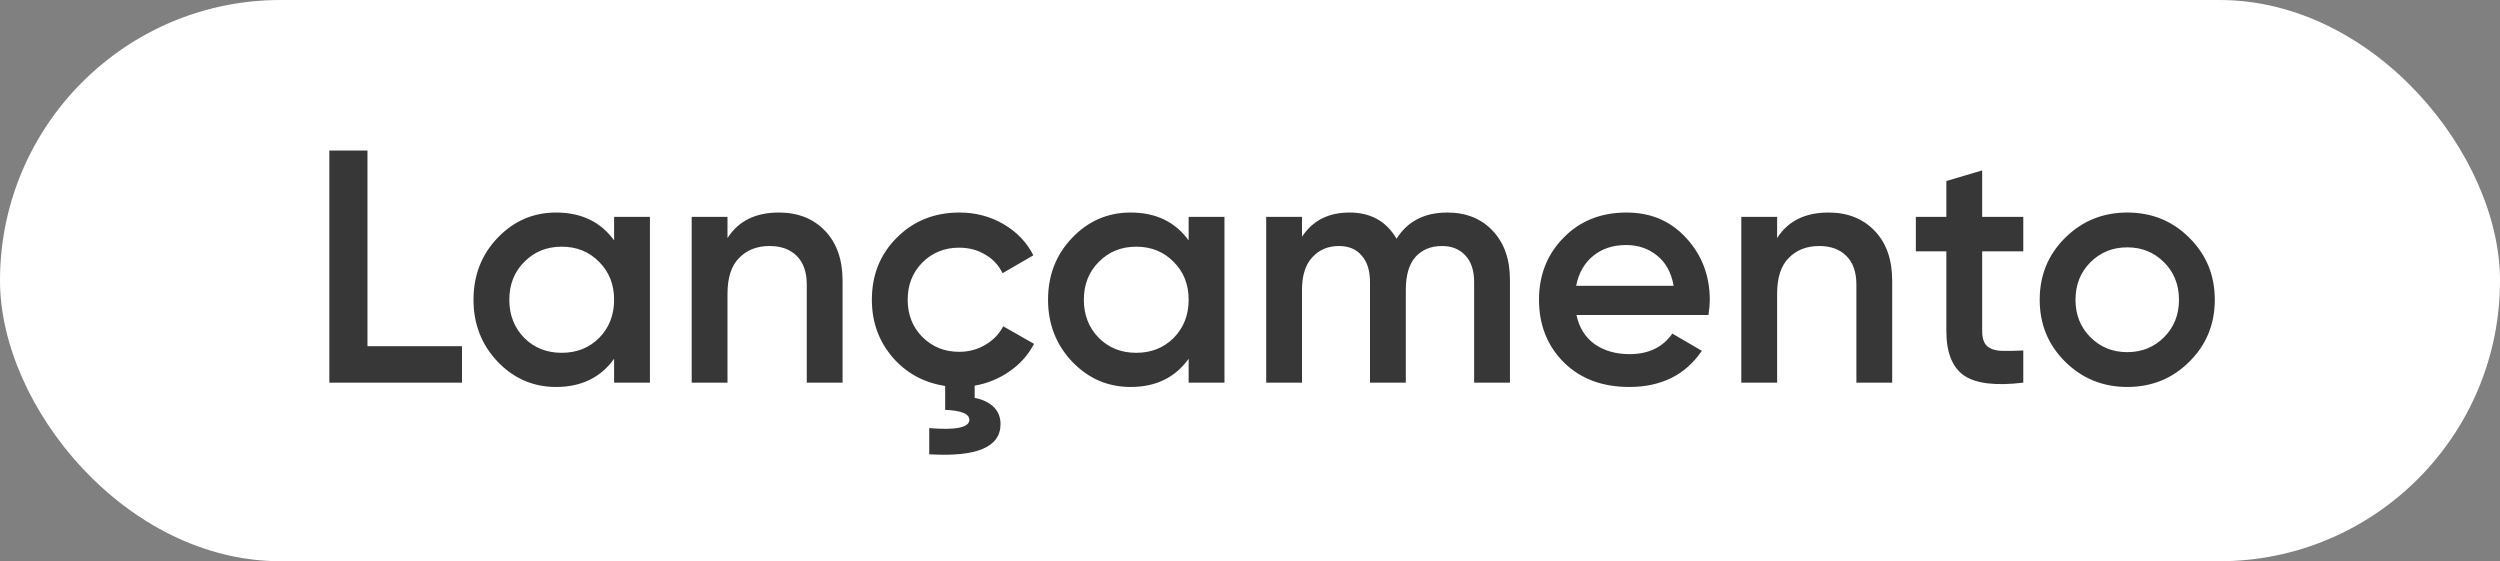
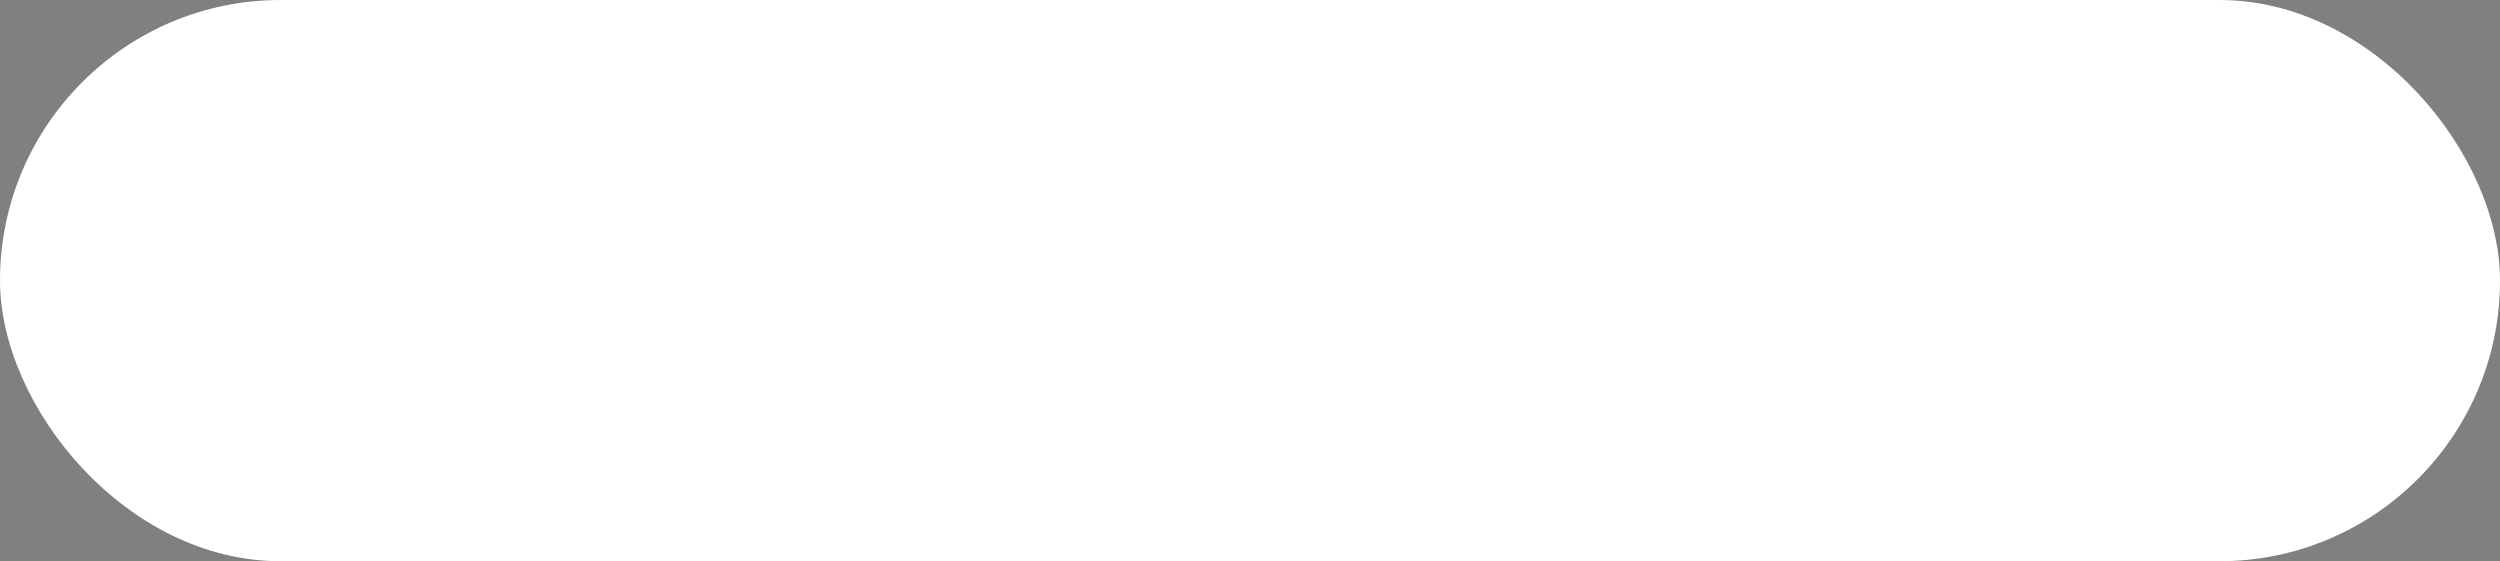
<svg xmlns="http://www.w3.org/2000/svg" width="98" height="22" viewBox="0 0 98 22" fill="none">
  <rect x="0" y="0" width="98" height="22" fill="#808080" stroke="none" />
  <rect width="98" height="22" rx="11" fill="white" />
-   <path d="M14.405 13.57H18.11V15H12.91V5.9H14.405V13.57ZM24.073 8.5H25.477V15H24.073V14.064C23.545 14.801 22.786 15.169 21.798 15.169C20.906 15.169 20.143 14.84 19.51 14.181C18.878 13.514 18.561 12.703 18.561 11.75C18.561 10.788 18.878 9.978 19.51 9.319C20.143 8.66 20.906 8.331 21.798 8.331C22.786 8.331 23.545 8.695 24.073 9.423V8.5ZM20.55 13.245C20.94 13.635 21.43 13.83 22.019 13.83C22.609 13.83 23.098 13.635 23.488 13.245C23.878 12.846 24.073 12.348 24.073 11.75C24.073 11.152 23.878 10.658 23.488 10.268C23.098 9.869 22.609 9.67 22.019 9.67C21.43 9.67 20.94 9.869 20.55 10.268C20.16 10.658 19.965 11.152 19.965 11.75C19.965 12.348 20.16 12.846 20.55 13.245ZM30.533 8.331C31.278 8.331 31.881 8.569 32.34 9.046C32.799 9.523 33.029 10.177 33.029 11.009V15H31.625V11.152C31.625 10.667 31.495 10.294 31.235 10.034C30.975 9.774 30.62 9.644 30.169 9.644C29.675 9.644 29.276 9.8 28.973 10.112C28.67 10.415 28.518 10.883 28.518 11.516V15H27.114V8.5H28.518V9.332C28.943 8.665 29.614 8.331 30.533 8.331ZM40.534 13.479C40.308 13.912 39.988 14.272 39.572 14.558C39.164 14.844 38.709 15.03 38.207 15.117V15.598C38.501 15.65 38.744 15.763 38.935 15.936C39.125 16.118 39.221 16.348 39.221 16.625C39.221 17.526 38.289 17.921 36.426 17.808V16.781C37.474 16.868 37.999 16.759 37.999 16.456C37.999 16.222 37.682 16.092 37.05 16.066V15.13C36.209 15 35.52 14.623 34.983 13.999C34.445 13.366 34.177 12.617 34.177 11.75C34.177 10.779 34.502 9.969 35.152 9.319C35.81 8.66 36.629 8.331 37.609 8.331C38.241 8.331 38.818 8.483 39.338 8.786C39.858 9.089 40.248 9.497 40.508 10.008L39.299 10.71C39.151 10.398 38.926 10.155 38.623 9.982C38.328 9.8 37.986 9.709 37.596 9.709C37.024 9.709 36.543 9.904 36.153 10.294C35.771 10.684 35.581 11.169 35.581 11.75C35.581 12.331 35.771 12.816 36.153 13.206C36.543 13.596 37.024 13.791 37.596 13.791C37.977 13.791 38.319 13.7 38.623 13.518C38.935 13.336 39.169 13.093 39.325 12.79L40.534 13.479ZM46.595 8.5H47.999V15H46.595V14.064C46.066 14.801 45.308 15.169 44.32 15.169C43.427 15.169 42.665 14.84 42.032 14.181C41.399 13.514 41.083 12.703 41.083 11.75C41.083 10.788 41.399 9.978 42.032 9.319C42.665 8.66 43.427 8.331 44.32 8.331C45.308 8.331 46.066 8.695 46.595 9.423V8.5ZM43.072 13.245C43.462 13.635 43.952 13.83 44.541 13.83C45.13 13.83 45.62 13.635 46.01 13.245C46.4 12.846 46.595 12.348 46.595 11.75C46.595 11.152 46.4 10.658 46.01 10.268C45.62 9.869 45.13 9.67 44.541 9.67C43.952 9.67 43.462 9.869 43.072 10.268C42.682 10.658 42.487 11.152 42.487 11.75C42.487 12.348 42.682 12.846 43.072 13.245ZM56.733 8.331C57.47 8.331 58.064 8.569 58.514 9.046C58.965 9.523 59.19 10.164 59.19 10.97V15H57.786V11.061C57.786 10.61 57.674 10.264 57.448 10.021C57.223 9.77 56.915 9.644 56.525 9.644C56.092 9.644 55.745 9.787 55.485 10.073C55.234 10.359 55.108 10.788 55.108 11.36V15H53.704V11.061C53.704 10.61 53.596 10.264 53.379 10.021C53.171 9.77 52.872 9.644 52.482 9.644C52.058 9.644 51.711 9.791 51.442 10.086C51.174 10.372 51.039 10.797 51.039 11.36V15H49.635V8.5H51.039V9.28C51.455 8.647 52.075 8.331 52.898 8.331C53.73 8.331 54.346 8.673 54.744 9.358C55.178 8.673 55.841 8.331 56.733 8.331ZM61.798 12.348C61.902 12.842 62.14 13.223 62.513 13.492C62.886 13.752 63.341 13.882 63.878 13.882C64.623 13.882 65.182 13.613 65.555 13.076L66.712 13.752C66.071 14.697 65.122 15.169 63.865 15.169C62.808 15.169 61.954 14.848 61.304 14.207C60.654 13.557 60.329 12.738 60.329 11.75C60.329 10.779 60.65 9.969 61.291 9.319C61.932 8.66 62.756 8.331 63.761 8.331C64.714 8.331 65.494 8.665 66.101 9.332C66.716 9.999 67.024 10.81 67.024 11.763C67.024 11.91 67.007 12.105 66.972 12.348H61.798ZM61.785 11.204H65.607C65.512 10.675 65.291 10.277 64.944 10.008C64.606 9.739 64.207 9.605 63.748 9.605C63.228 9.605 62.795 9.748 62.448 10.034C62.101 10.32 61.88 10.71 61.785 11.204ZM71.678 8.331C72.424 8.331 73.026 8.569 73.485 9.046C73.945 9.523 74.174 10.177 74.174 11.009V15H72.77V11.152C72.77 10.667 72.64 10.294 72.38 10.034C72.12 9.774 71.765 9.644 71.314 9.644C70.82 9.644 70.422 9.8 70.118 10.112C69.815 10.415 69.663 10.883 69.663 11.516V15H68.259V8.5H69.663V9.332C70.088 8.665 70.76 8.331 71.678 8.331ZM79.313 9.852H77.701V12.972C77.701 13.241 77.762 13.436 77.883 13.557C78.004 13.67 78.182 13.735 78.416 13.752C78.659 13.761 78.958 13.756 79.313 13.739V15C78.239 15.13 77.467 15.039 76.999 14.727C76.531 14.406 76.297 13.821 76.297 12.972V9.852H75.101V8.5H76.297V7.096L77.701 6.68V8.5H79.313V9.852ZM83.388 15.169C82.435 15.169 81.624 14.84 80.957 14.181C80.29 13.522 79.956 12.712 79.956 11.75C79.956 10.788 80.29 9.978 80.957 9.319C81.624 8.66 82.435 8.331 83.388 8.331C84.35 8.331 85.16 8.66 85.819 9.319C86.486 9.978 86.82 10.788 86.82 11.75C86.82 12.712 86.486 13.522 85.819 14.181C85.16 14.84 84.35 15.169 83.388 15.169ZM81.945 13.219C82.335 13.609 82.816 13.804 83.388 13.804C83.96 13.804 84.441 13.609 84.831 13.219C85.221 12.829 85.416 12.339 85.416 11.75C85.416 11.161 85.221 10.671 84.831 10.281C84.441 9.891 83.96 9.696 83.388 9.696C82.816 9.696 82.335 9.891 81.945 10.281C81.555 10.671 81.36 11.161 81.36 11.75C81.36 12.339 81.555 12.829 81.945 13.219Z" fill="#373737" />
</svg>